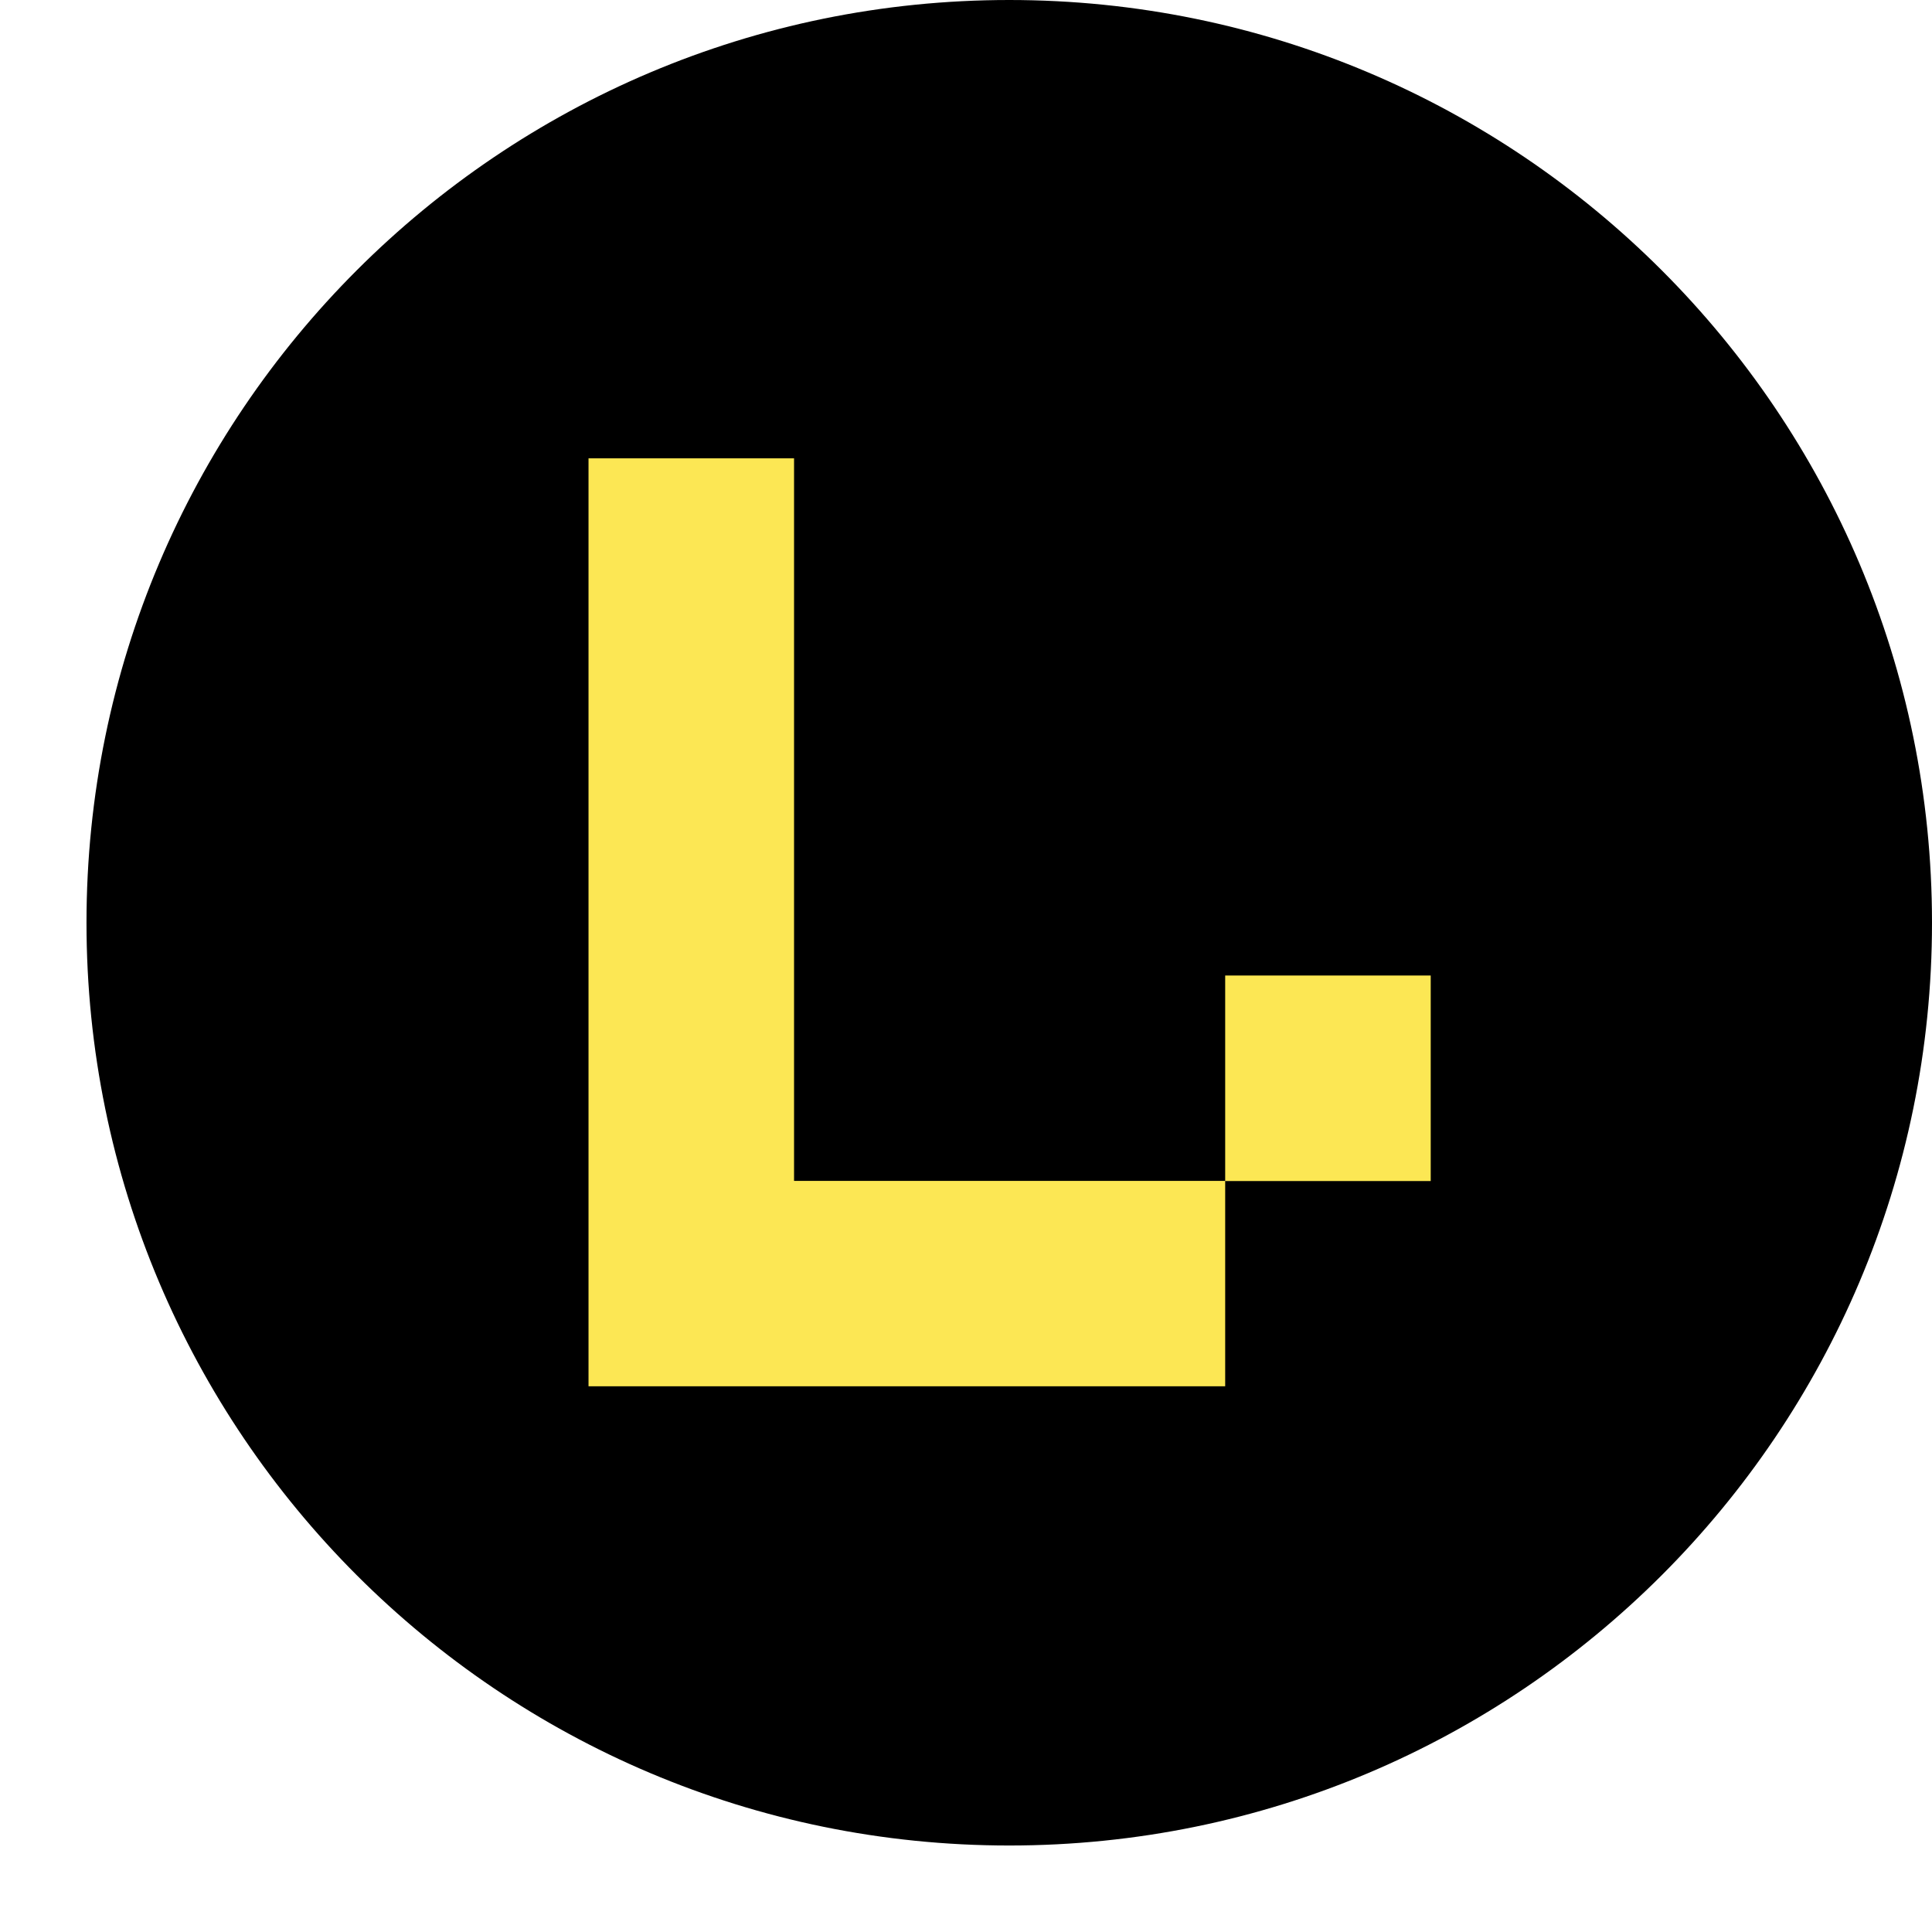
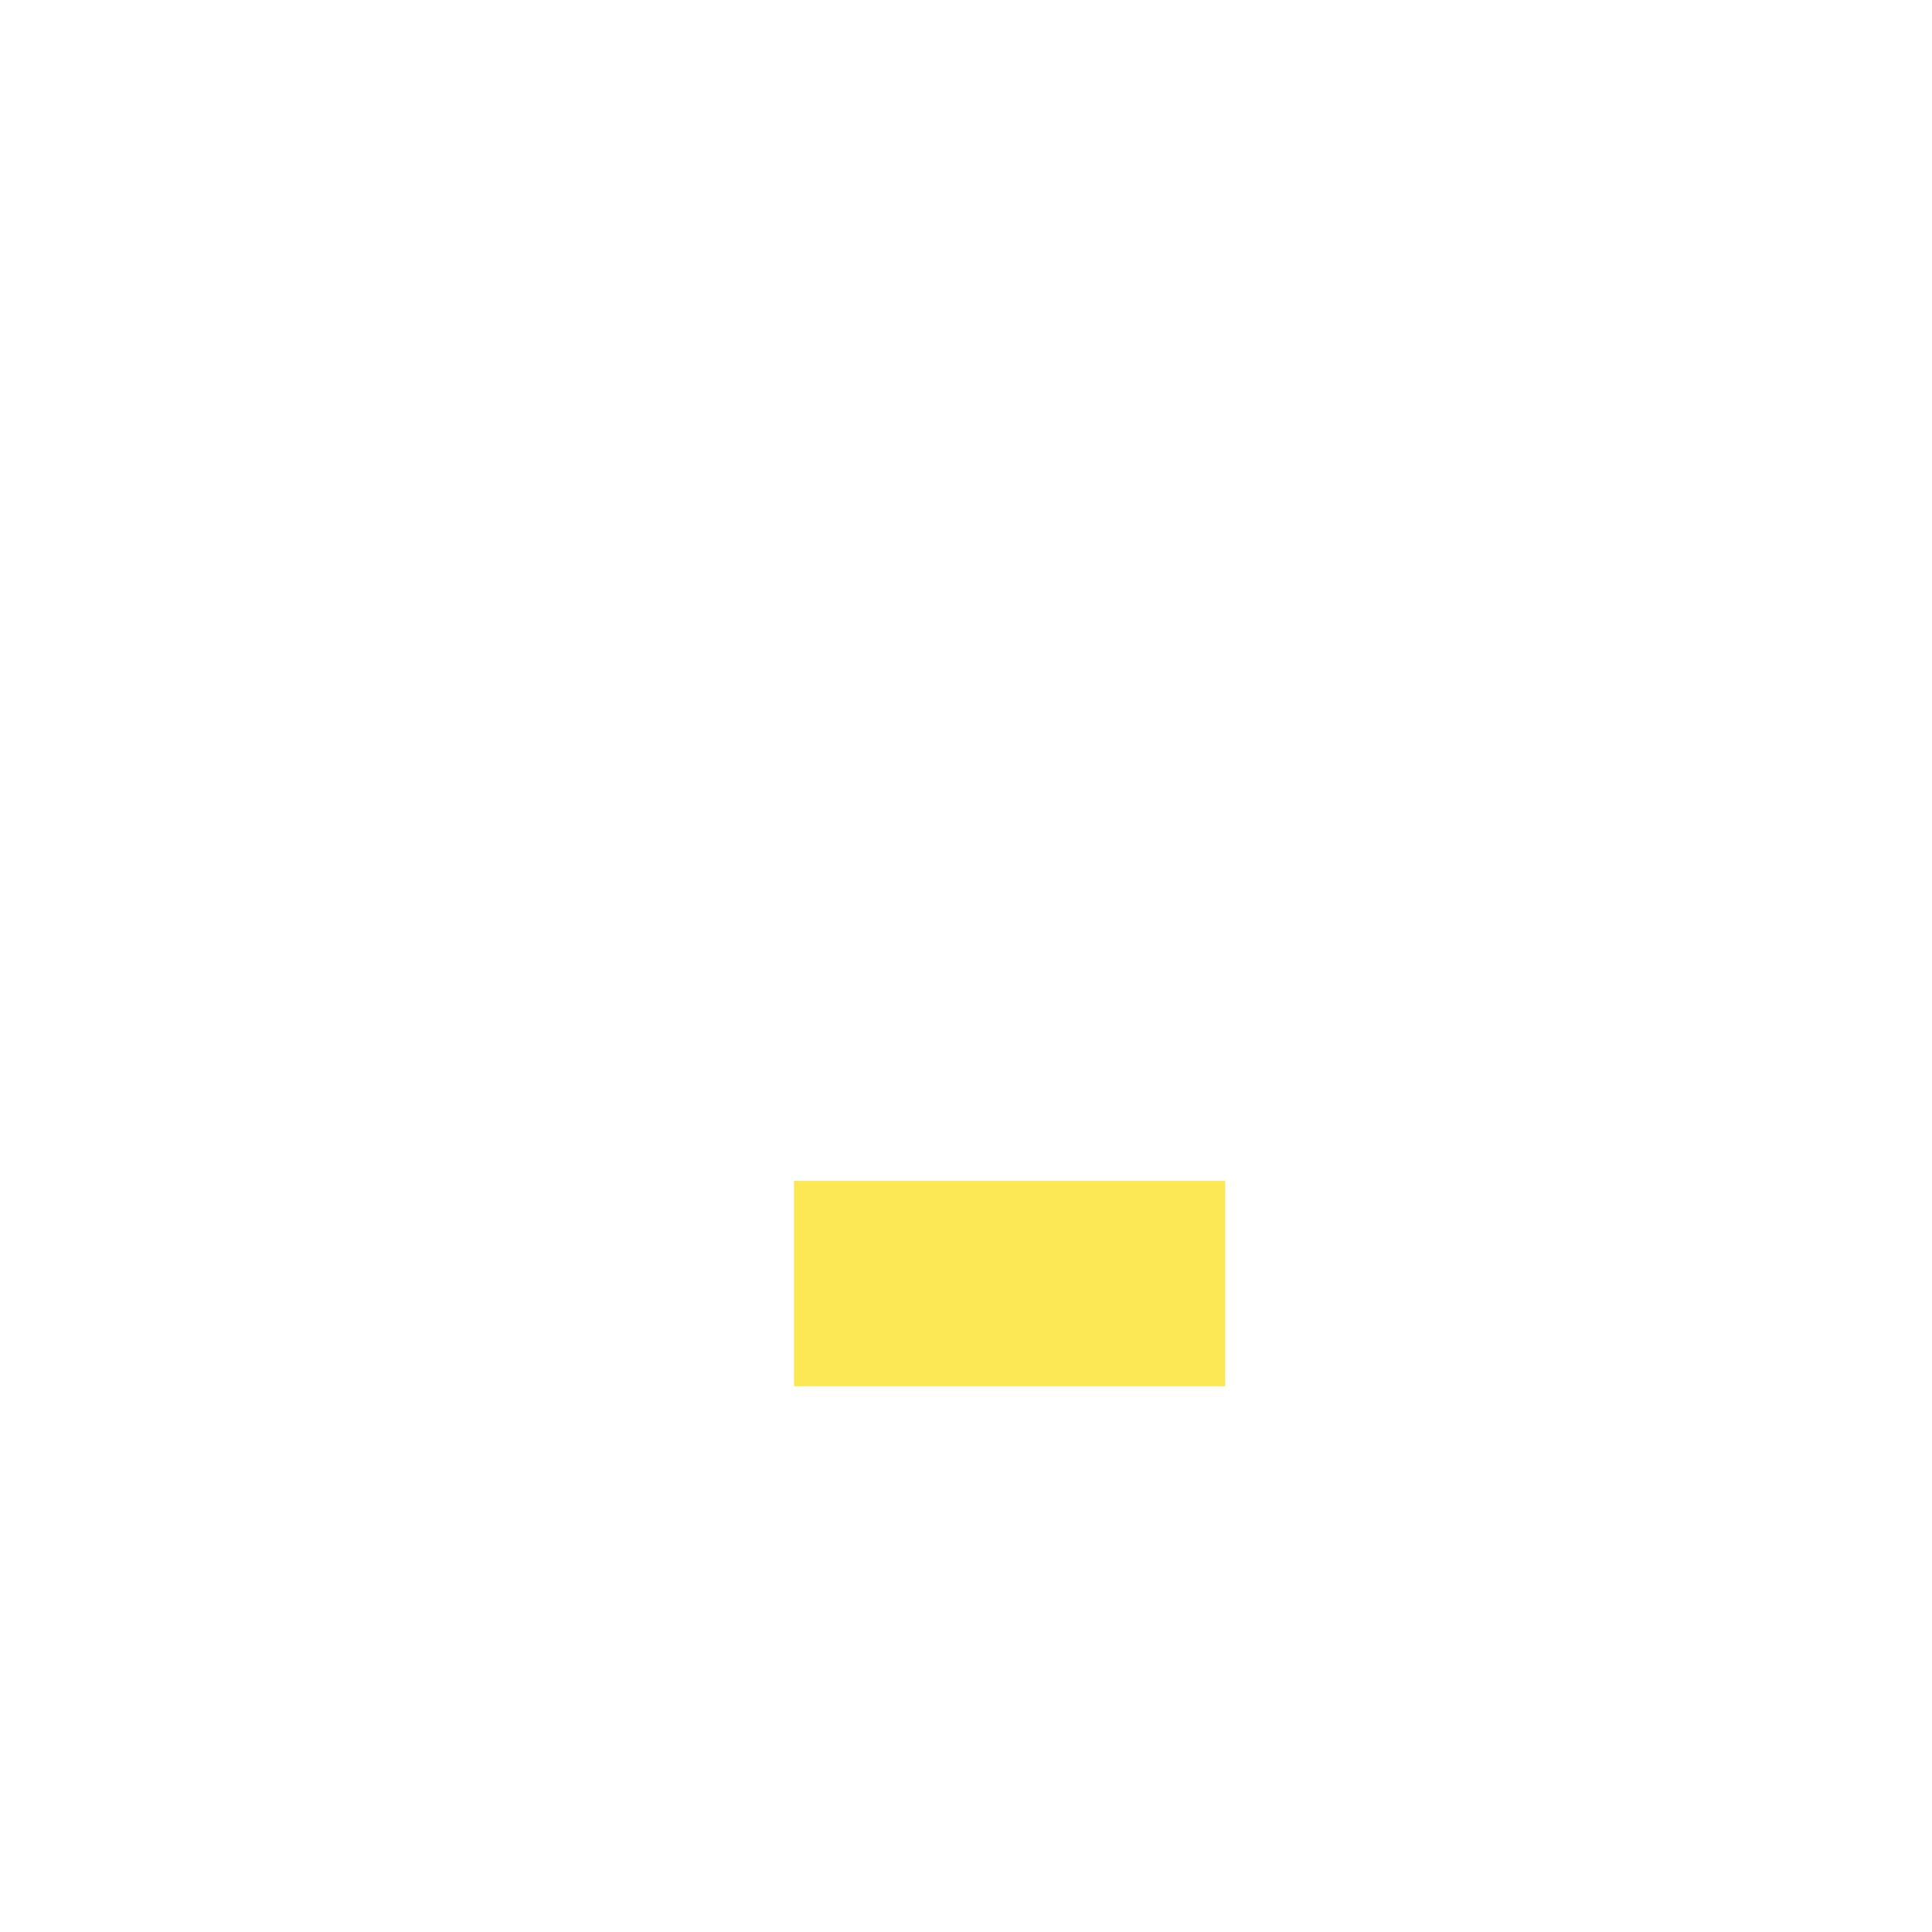
<svg xmlns="http://www.w3.org/2000/svg" width="13" height="13" viewBox="0 0 13 13" fill="none">
-   <path d="M6.791 12.418C10.22 12.418 13 9.638 13 6.209C13 2.78 10.22 0 6.791 0C3.362 0 0.582 2.78 0.582 6.209C0.582 9.638 3.362 12.418 6.791 12.418Z" fill="black" />
-   <path d="M8.244 7.946V9.328H3.96V3.084H5.343V7.946H8.244Z" fill="#FCE754" />
-   <path d="M9.627 6.564H8.244V7.947H9.627V6.564Z" fill="#FCE754" />
+   <path d="M8.244 7.946V9.328H3.96H5.343V7.946H8.244Z" fill="#FCE754" />
</svg>